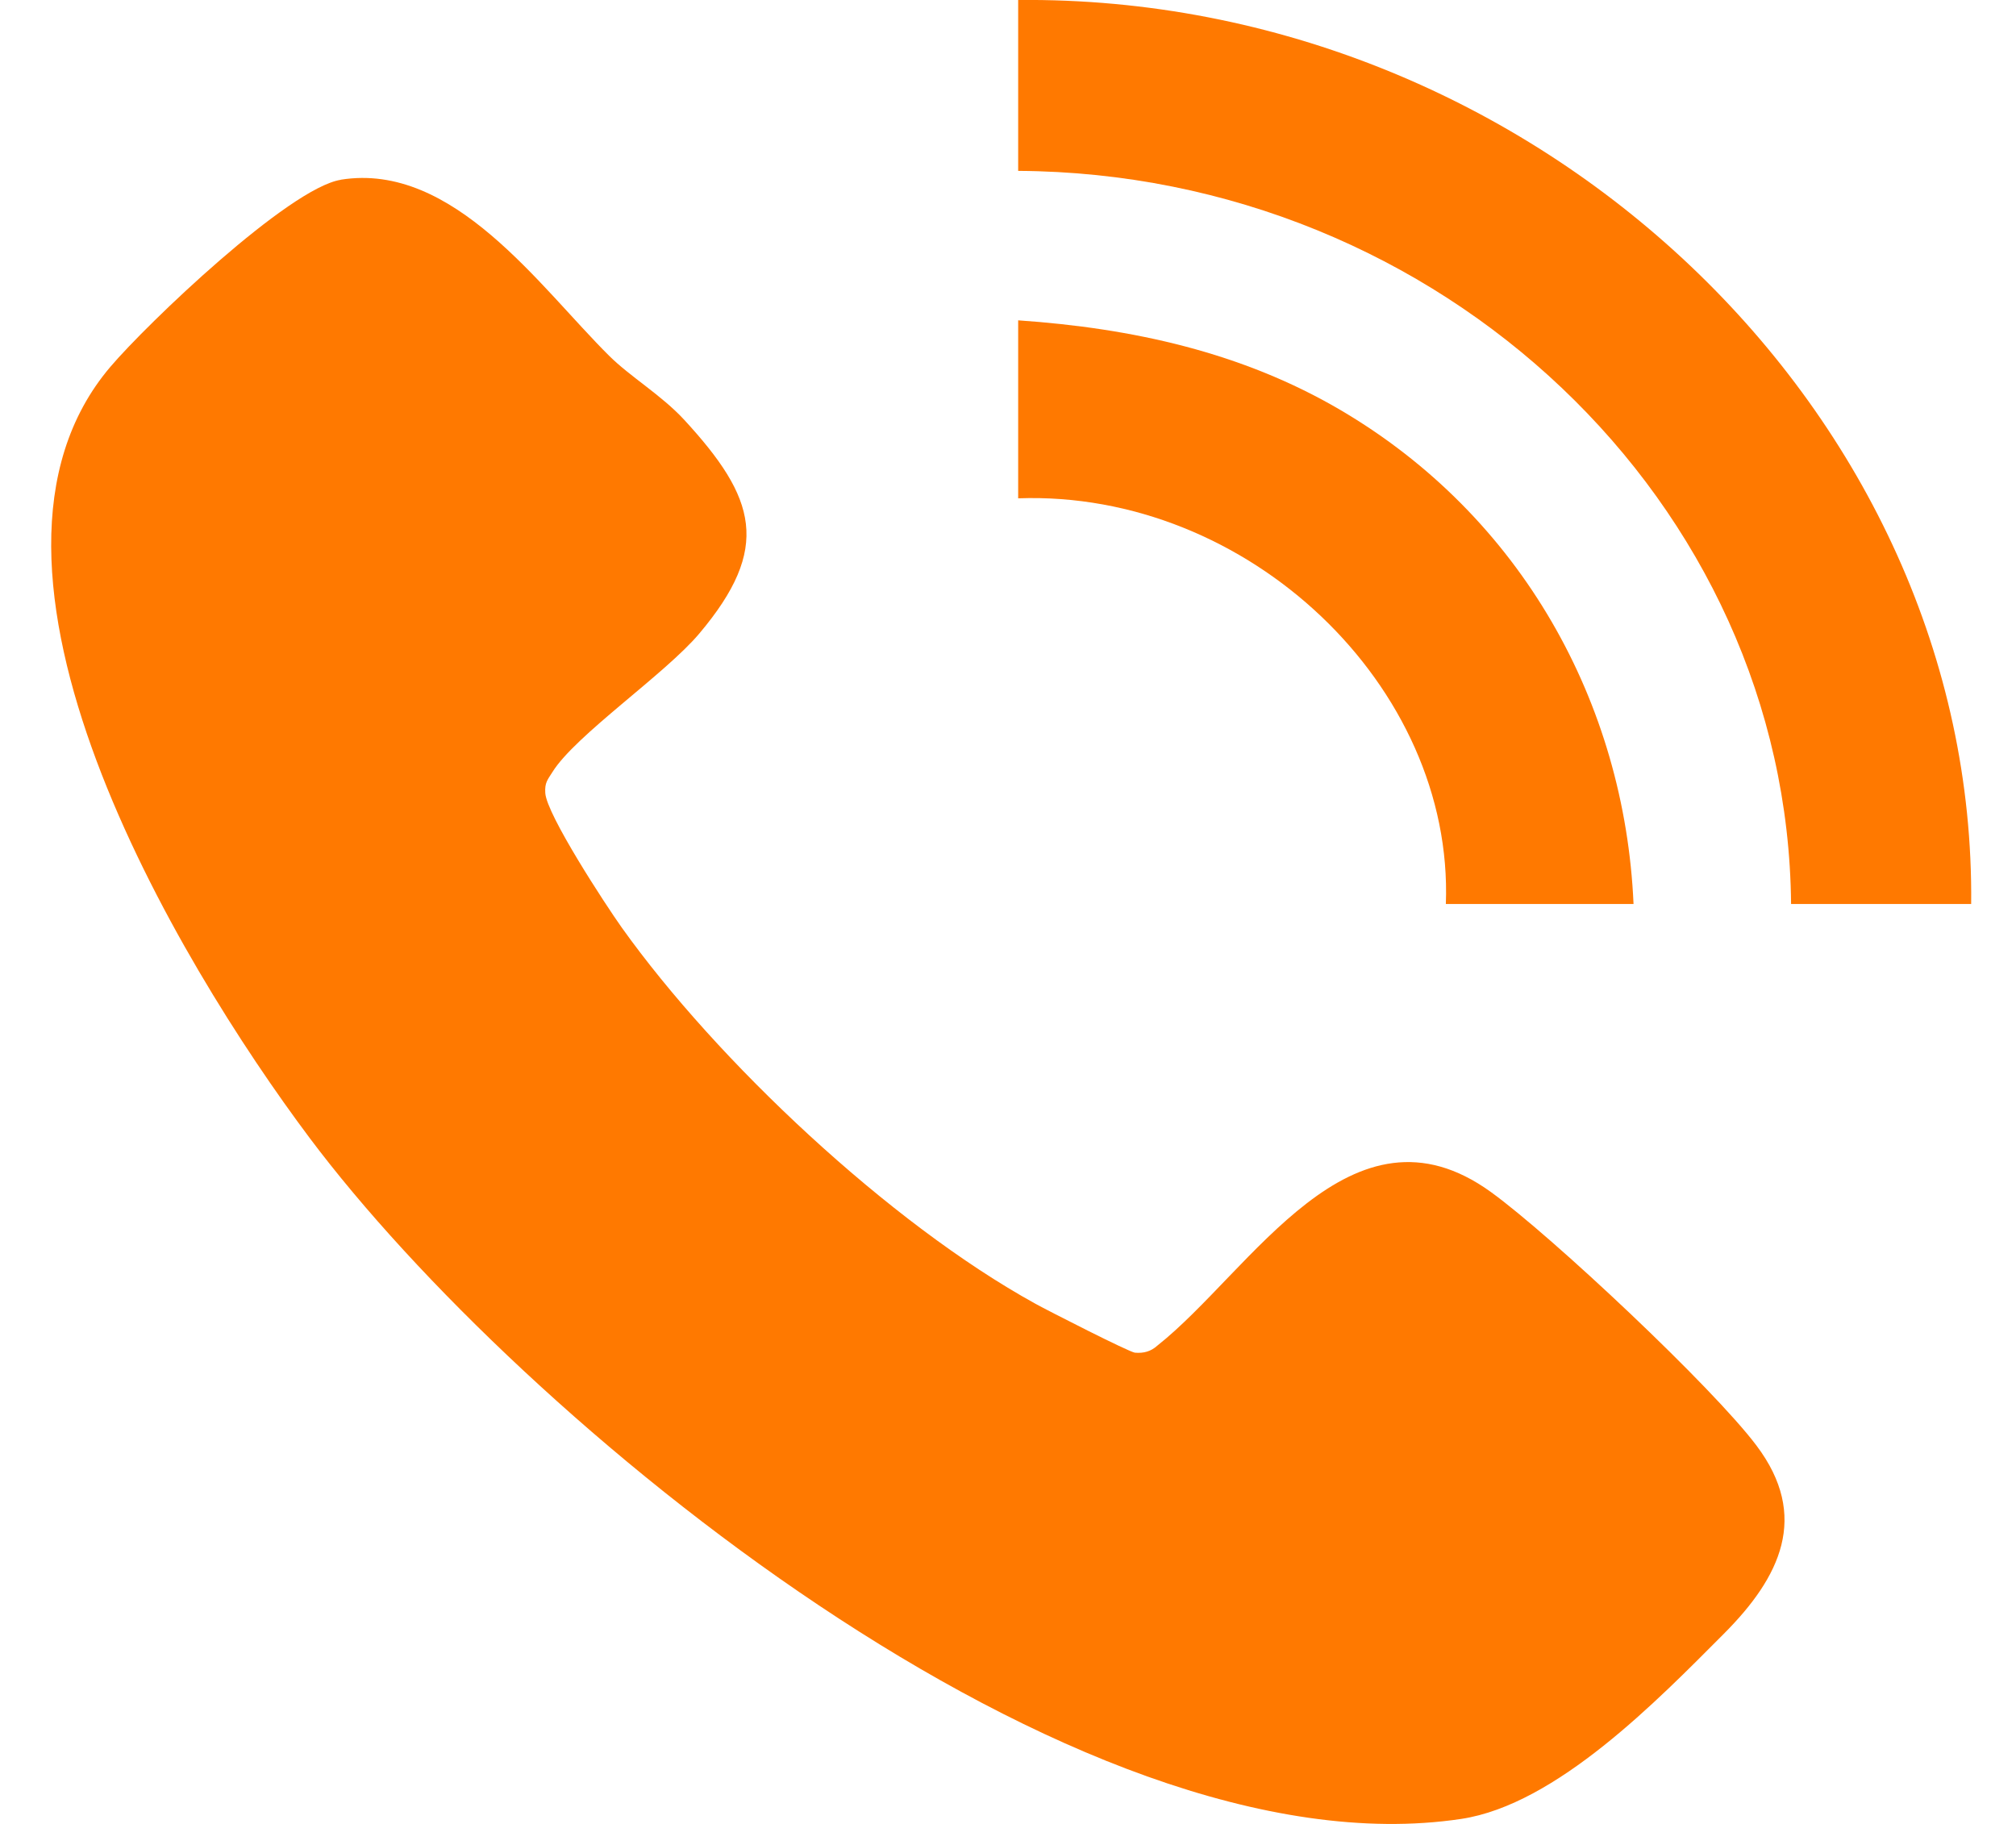
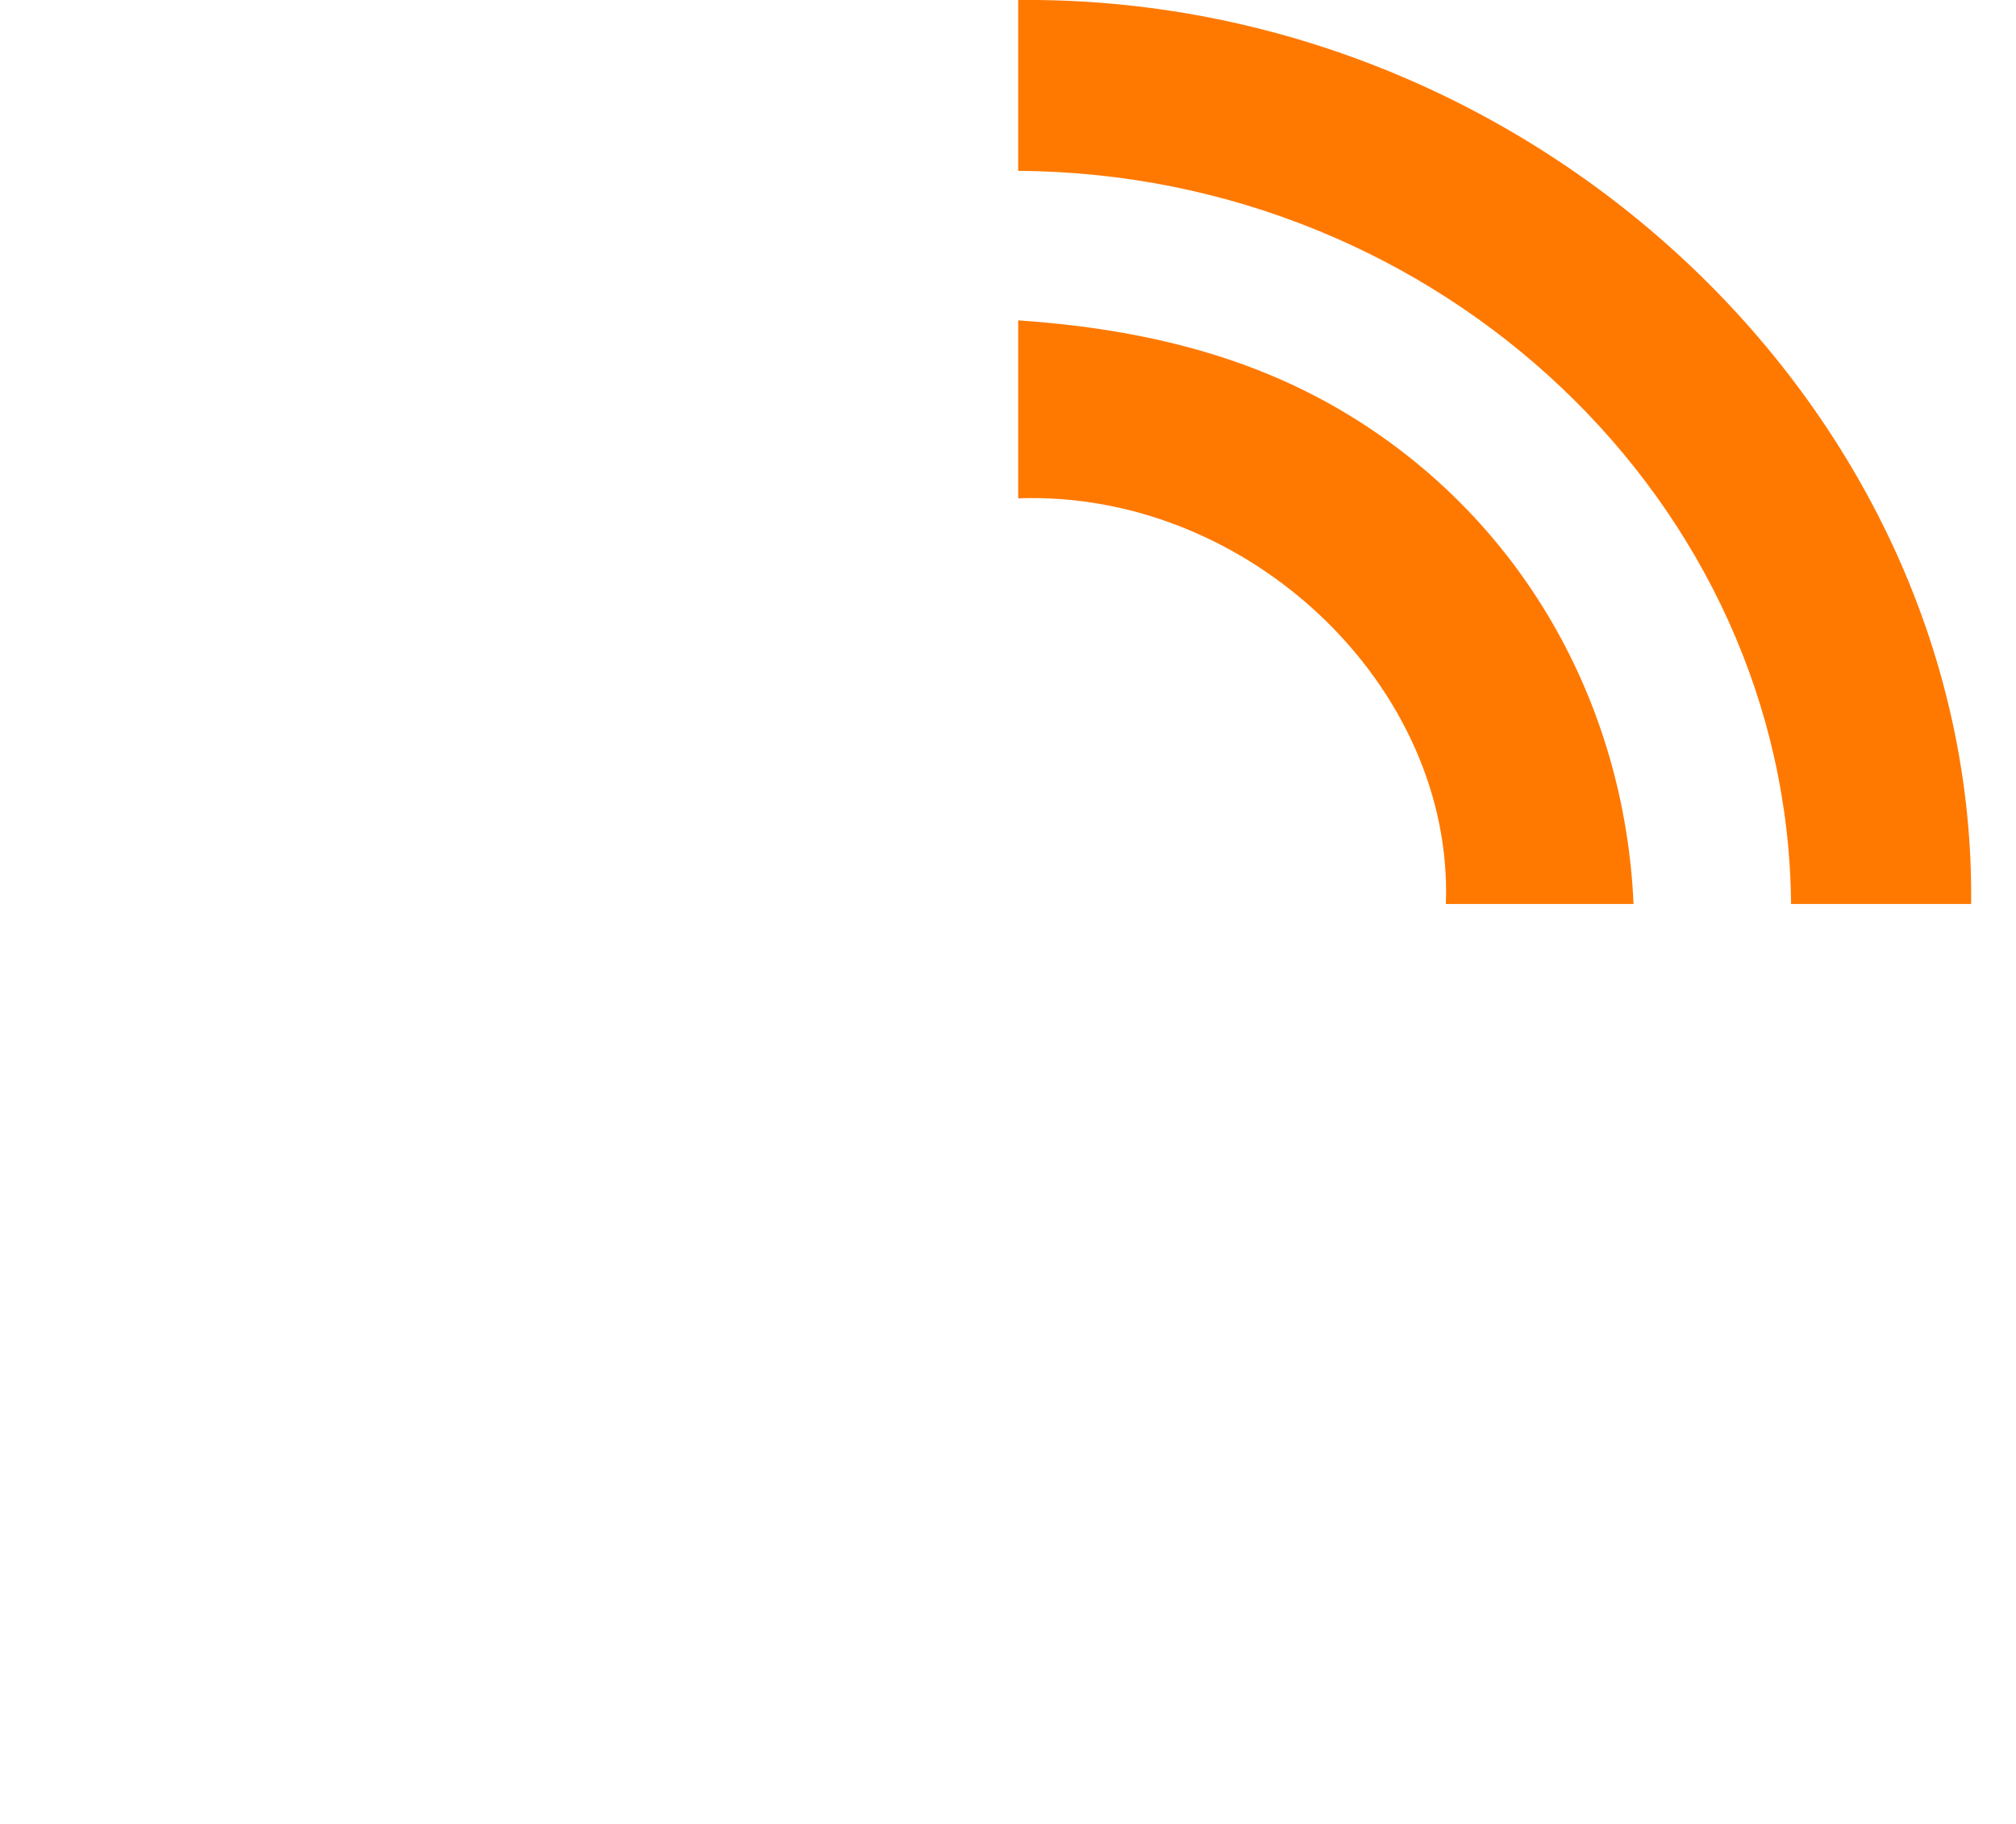
<svg xmlns="http://www.w3.org/2000/svg" width="21" height="19" viewBox="0 0 21 19" fill="none">
-   <path d="M3.55 1.872C4.723 1.684 5.625 2.993 6.346 3.707C6.564 3.924 6.89 4.116 7.128 4.374C7.877 5.188 8.038 5.706 7.284 6.6C6.929 7.022 5.992 7.66 5.755 8.042C5.704 8.123 5.673 8.153 5.68 8.261C5.694 8.486 6.307 9.424 6.477 9.663C7.465 11.048 9.262 12.742 10.787 13.582C10.919 13.655 11.764 14.086 11.822 14.091C11.913 14.099 11.989 14.078 12.055 14.018C13.031 13.247 14.076 11.365 15.531 12.418C16.165 12.877 17.844 14.455 18.297 15.059C18.852 15.796 18.546 16.429 17.956 17.02C17.271 17.707 16.214 18.799 15.22 18.948C11.183 19.553 5.414 14.774 3.226 11.855C1.843 10.009 -0.62 5.9 1.15 3.821C1.534 3.369 3.01 1.959 3.55 1.873L3.55 1.872Z" fill="#FF7900" />
  <path d="M20.533 9.417H18.657C18.621 5.241 15.01 1.805 10.606 1.78V-3.46853e-06C16.001 -0.053 20.585 4.309 20.533 9.416V9.417Z" fill="#FF7900" />
  <path d="M17.016 9.417H15.061C15.145 7.15 13.001 5.105 10.606 5.191V3.337C11.797 3.419 12.938 3.67 13.961 4.27C15.849 5.378 16.924 7.325 17.016 9.417Z" fill="#FF7900" />
</svg>